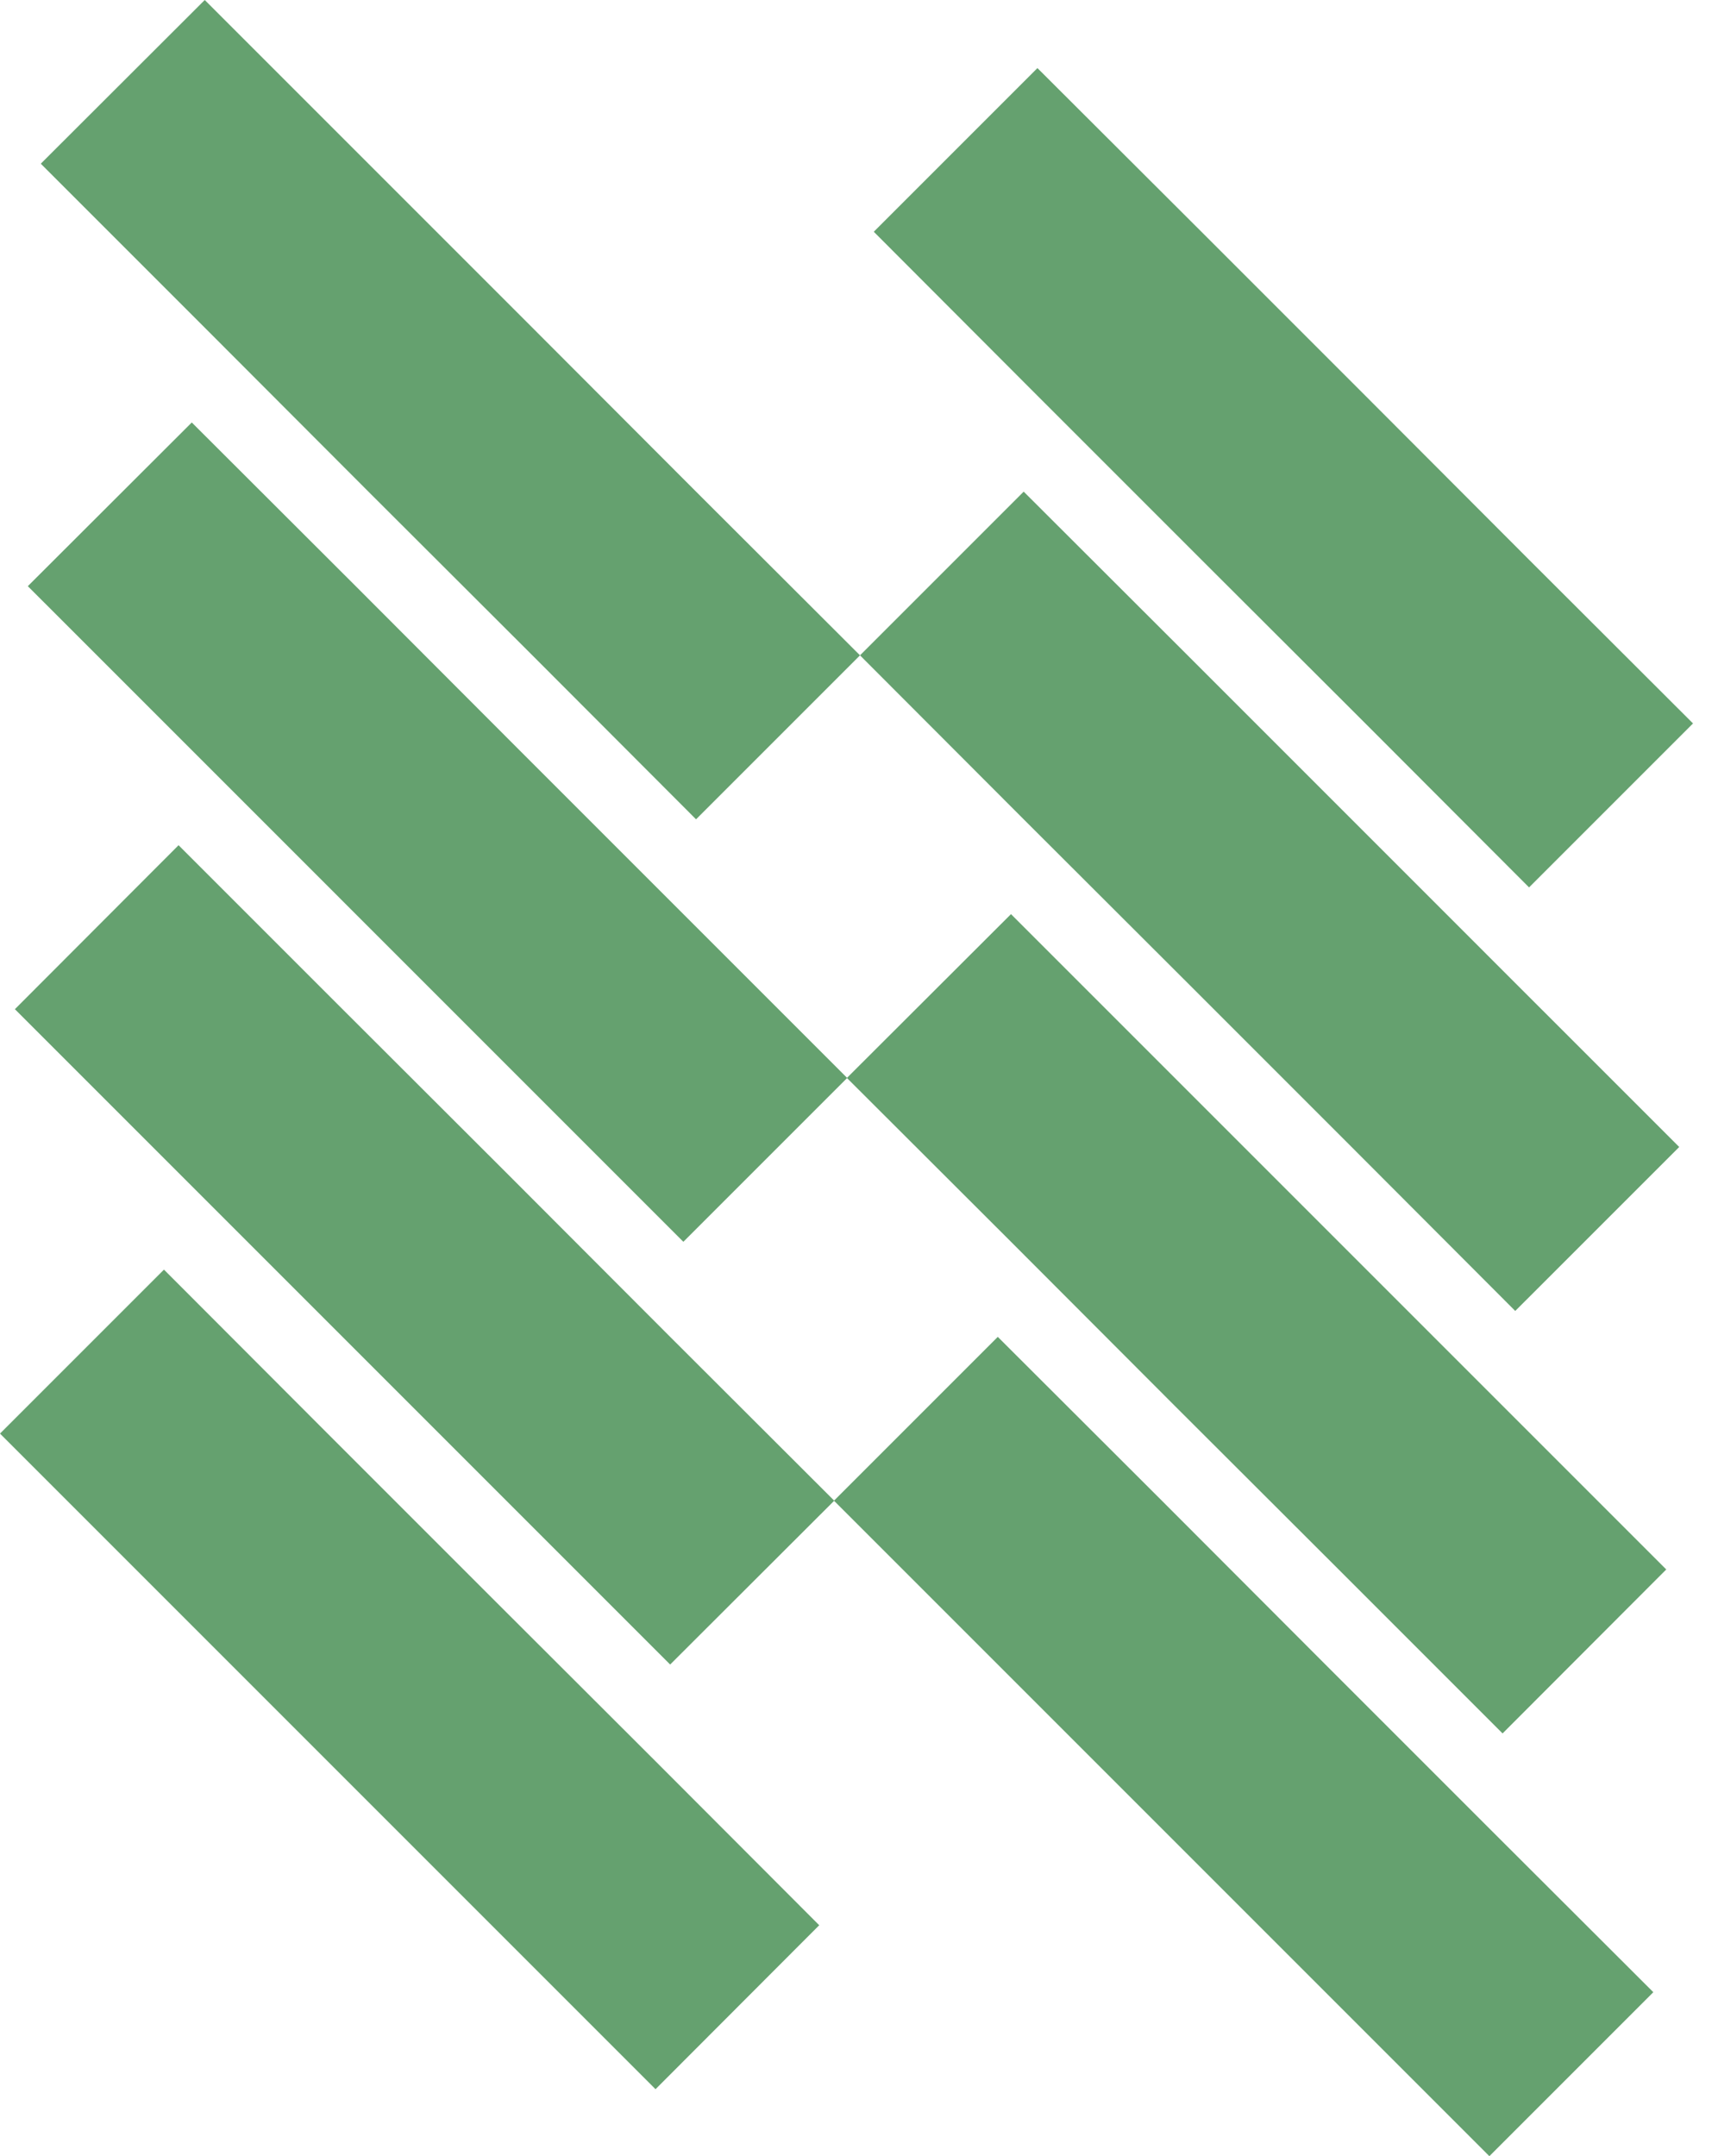
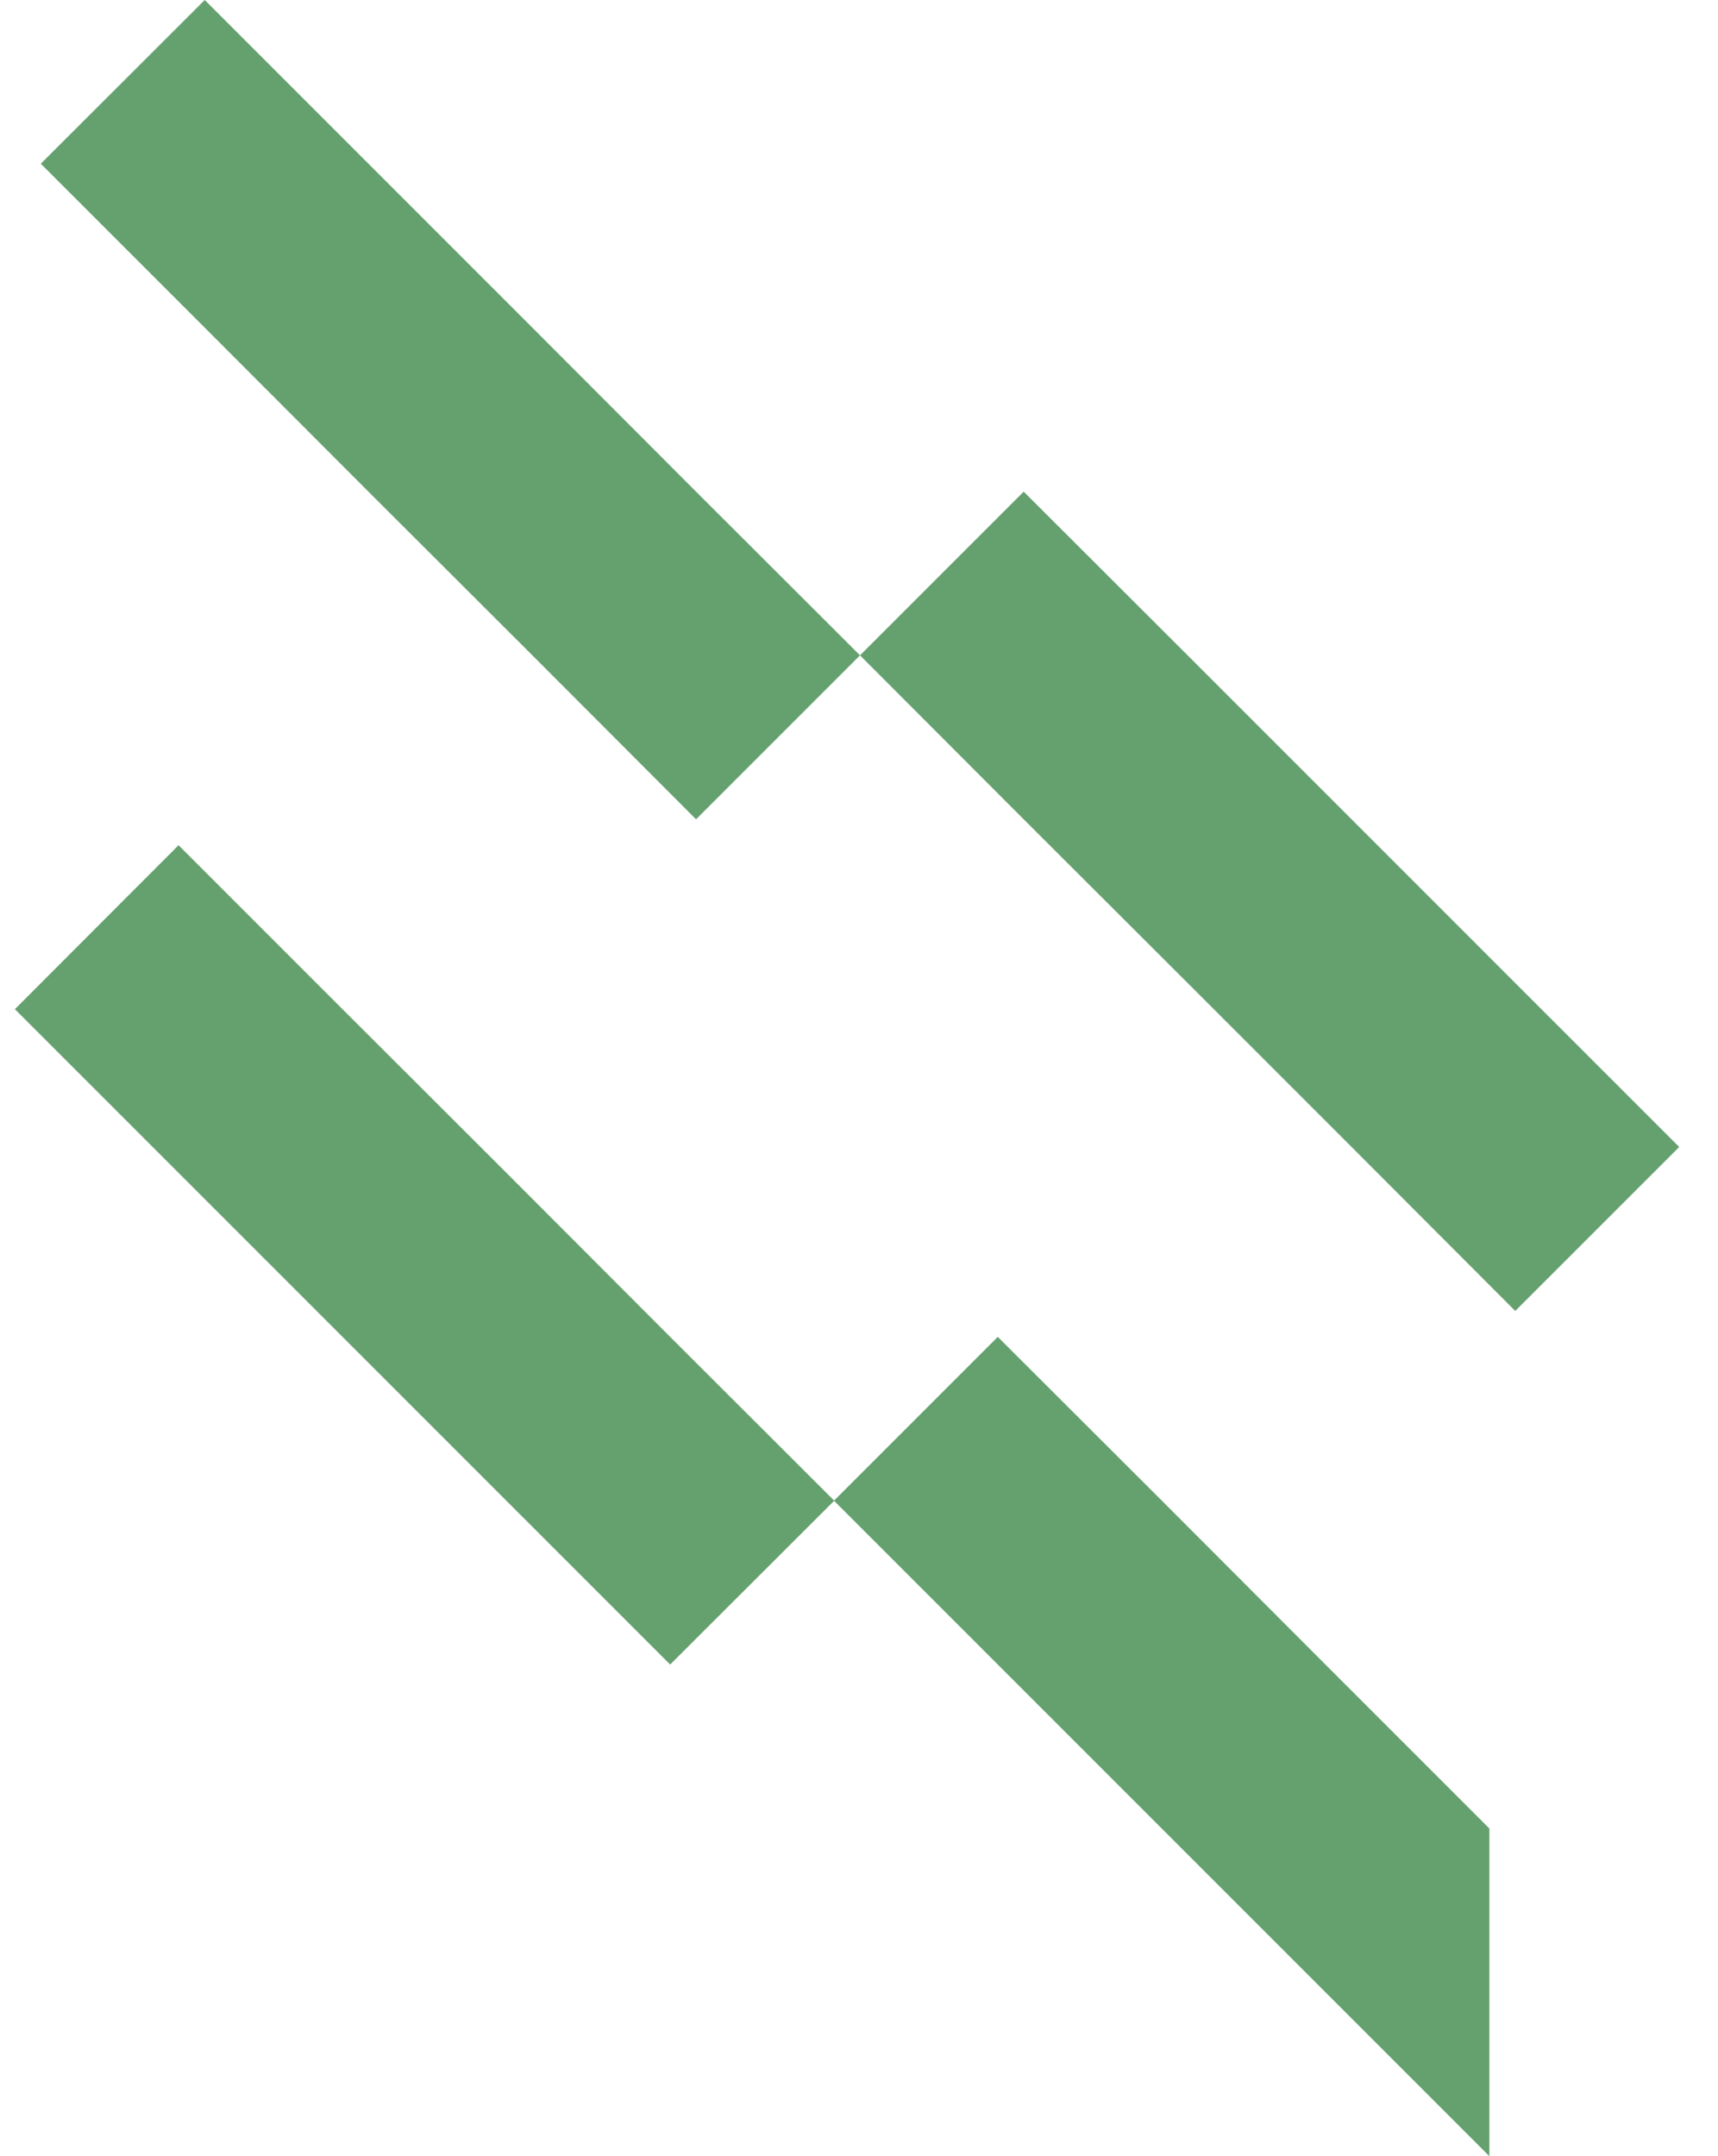
<svg xmlns="http://www.w3.org/2000/svg" width="51" height="64" viewBox="0 0 51 64" fill="none">
-   <path d="M30.797 11.746L35.665 16.614L40.532 21.473L45.391 26.34L50.258 21.473L45.391 16.614L40.532 11.746L35.665 6.879L30.797 2.021L25.939 6.879L30.797 11.746Z" fill="#65A16F" />
  <path d="M44.981 29.178L40.123 24.319L35.256 19.452L30.389 14.593L25.53 19.452L20.663 14.593L15.804 9.726L10.937 4.859L6.078 0L1.211 4.859L6.078 9.726L10.937 14.593L15.804 19.452L20.663 24.319L25.53 19.452L30.389 24.319L35.256 29.178L40.123 34.045L44.981 38.912L49.849 34.045L44.981 29.178Z" fill="#65A16F" />
-   <path d="M44.605 41.726L39.738 36.859L34.871 31.992L30.012 27.133L25.145 31.992L20.286 27.133L15.419 22.266L10.56 17.399L5.693 12.54L0.826 17.399L5.693 22.266L10.56 27.133L15.419 31.992L20.286 36.859L25.145 32L30.012 36.859L34.871 41.726L39.738 46.585L44.605 51.452L49.464 46.585L44.605 41.726Z" fill="#65A16F" />
-   <path d="M44.213 54.274L39.346 49.407L34.487 44.54L29.62 39.681L24.761 44.54L19.894 39.681L15.035 34.814L10.168 29.955L5.301 25.088L0.442 29.955L5.301 34.814L10.168 39.681L15.035 44.548L19.894 49.407L24.761 44.548L29.62 49.407L34.487 54.274L39.346 59.133L44.213 64L49.08 59.133L44.213 54.274Z" fill="#65A16F" />
-   <path d="M4.867 47.419L9.726 52.278L14.593 57.145L19.46 62.012L24.319 57.145L19.46 52.278L14.593 47.419L9.726 42.552L4.867 37.685L0 42.552L4.867 47.419Z" fill="#65A16F" />
+   <path d="M44.213 54.274L39.346 49.407L34.487 44.54L29.62 39.681L24.761 44.54L19.894 39.681L15.035 34.814L10.168 29.955L5.301 25.088L0.442 29.955L5.301 34.814L10.168 39.681L15.035 44.548L19.894 49.407L24.761 44.548L29.62 49.407L34.487 54.274L39.346 59.133L44.213 64L44.213 54.274Z" fill="#65A16F" />
</svg>